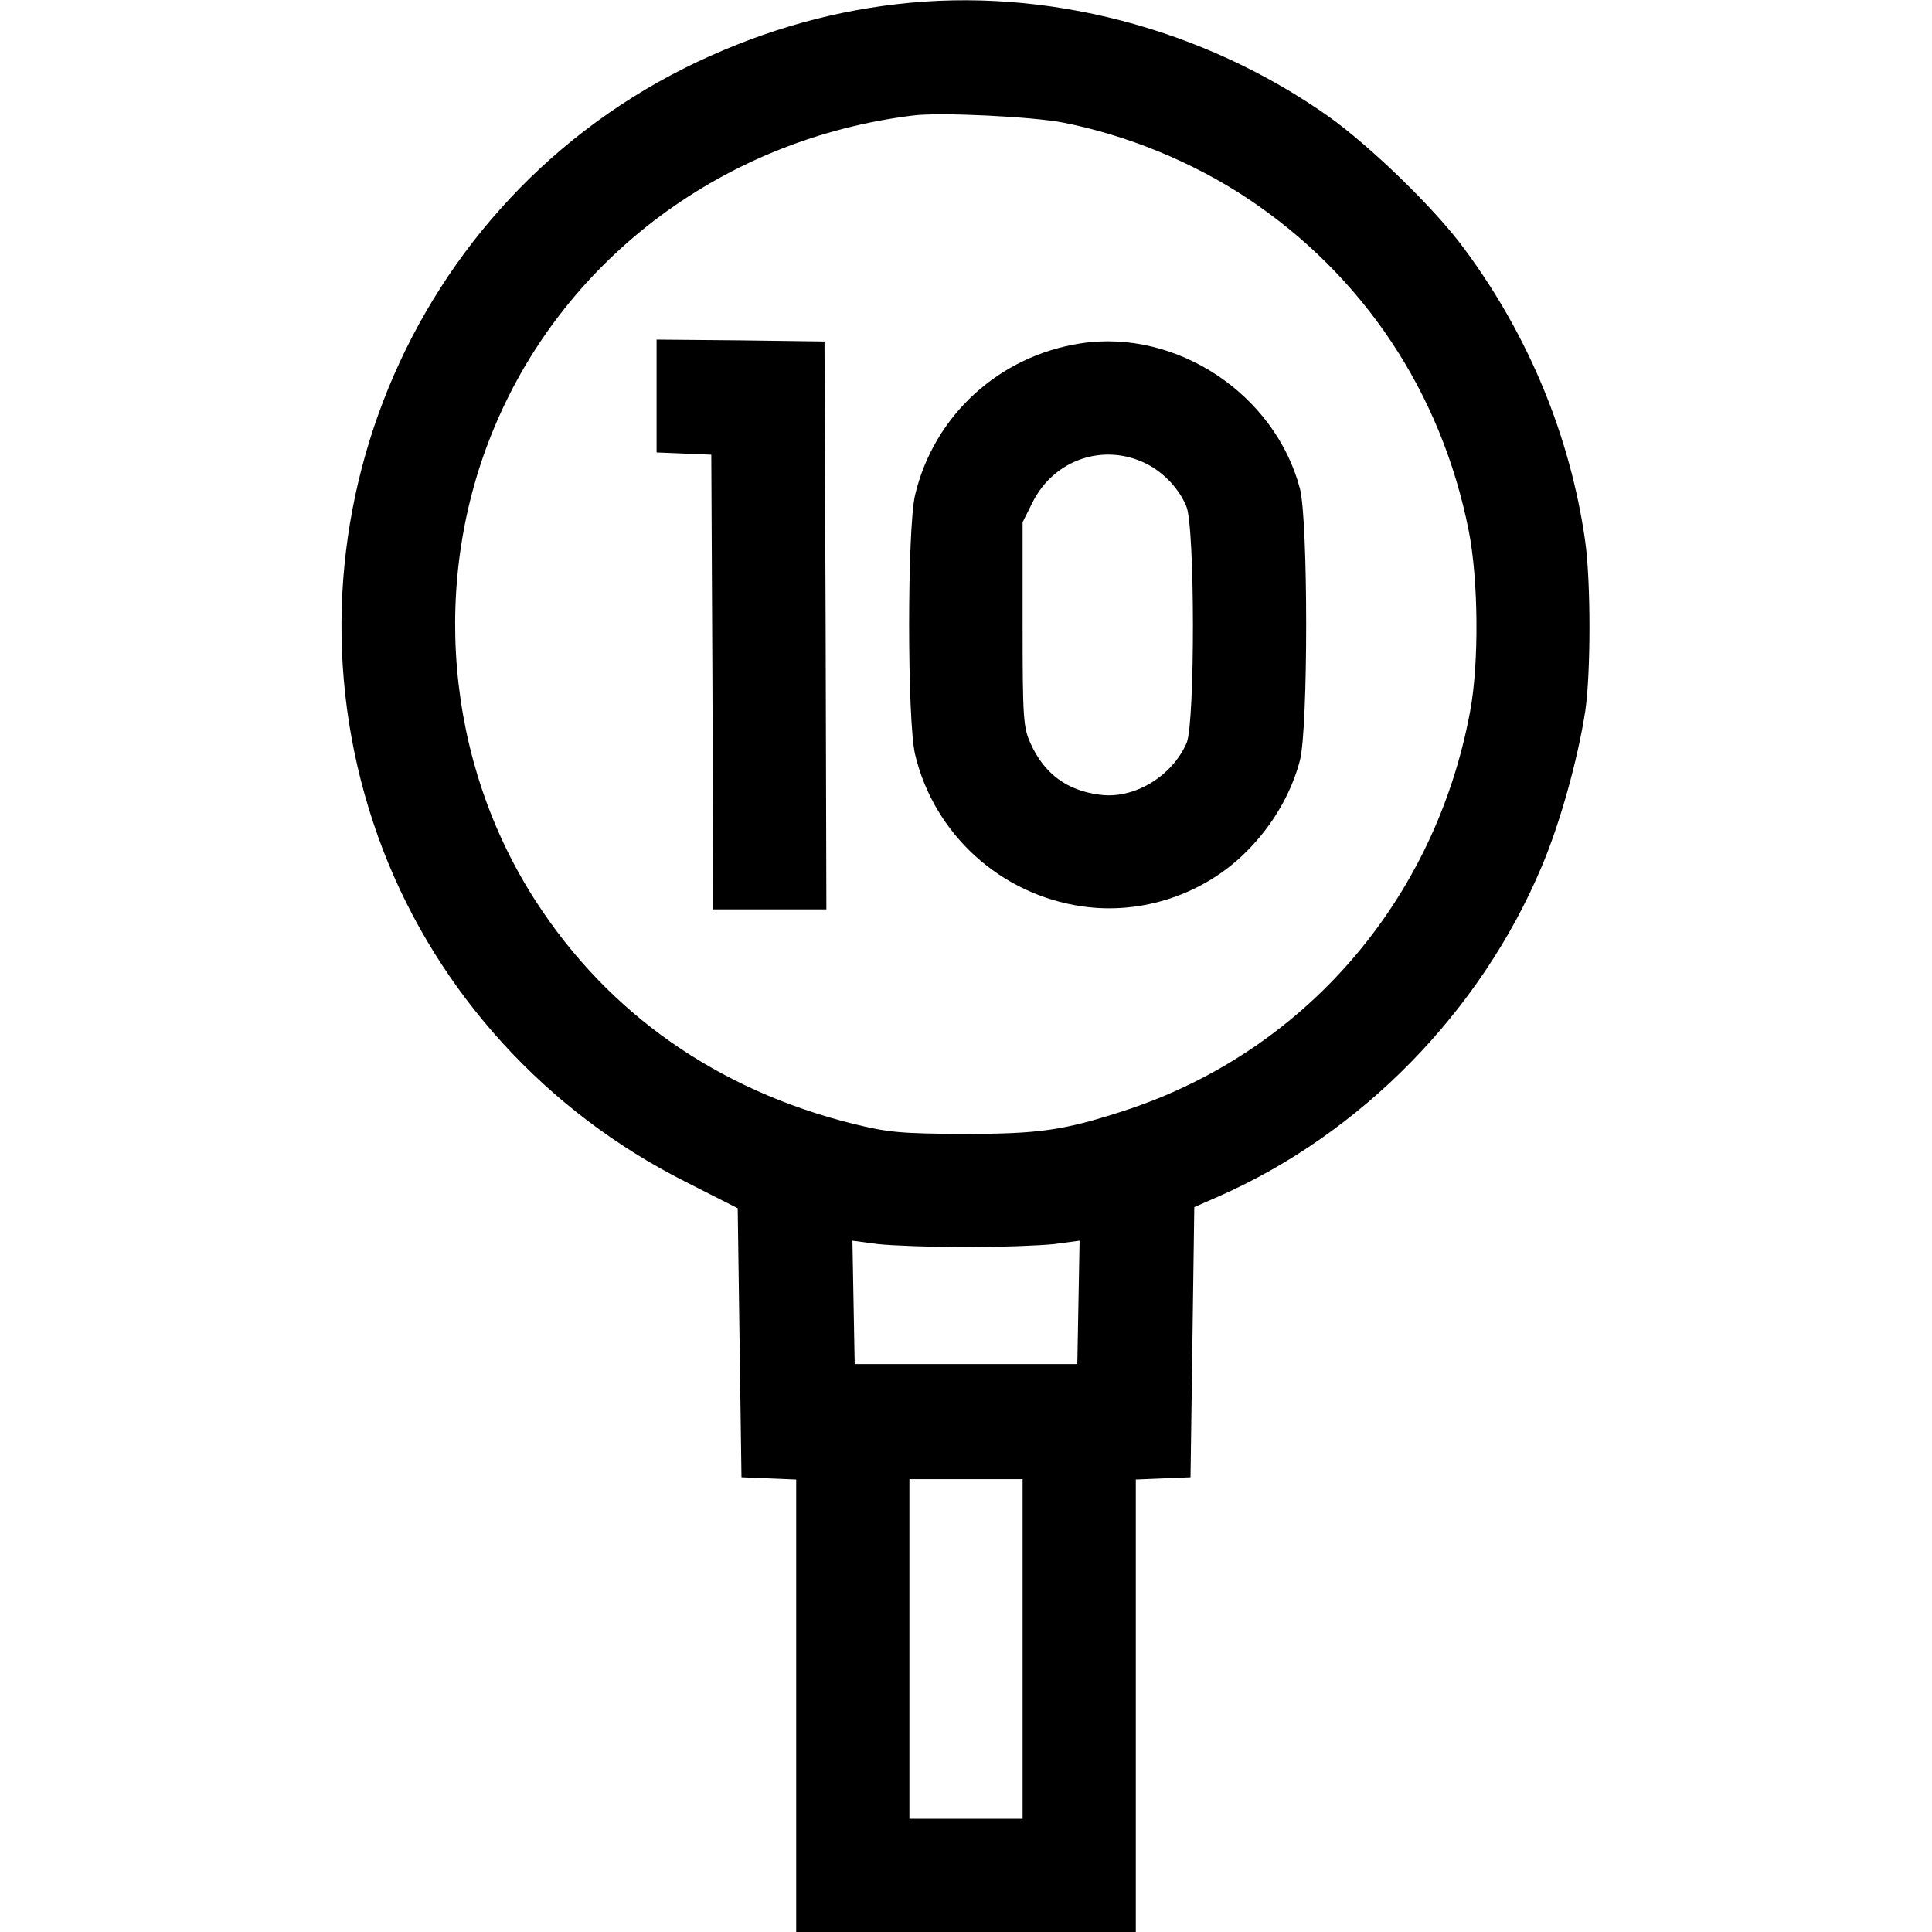
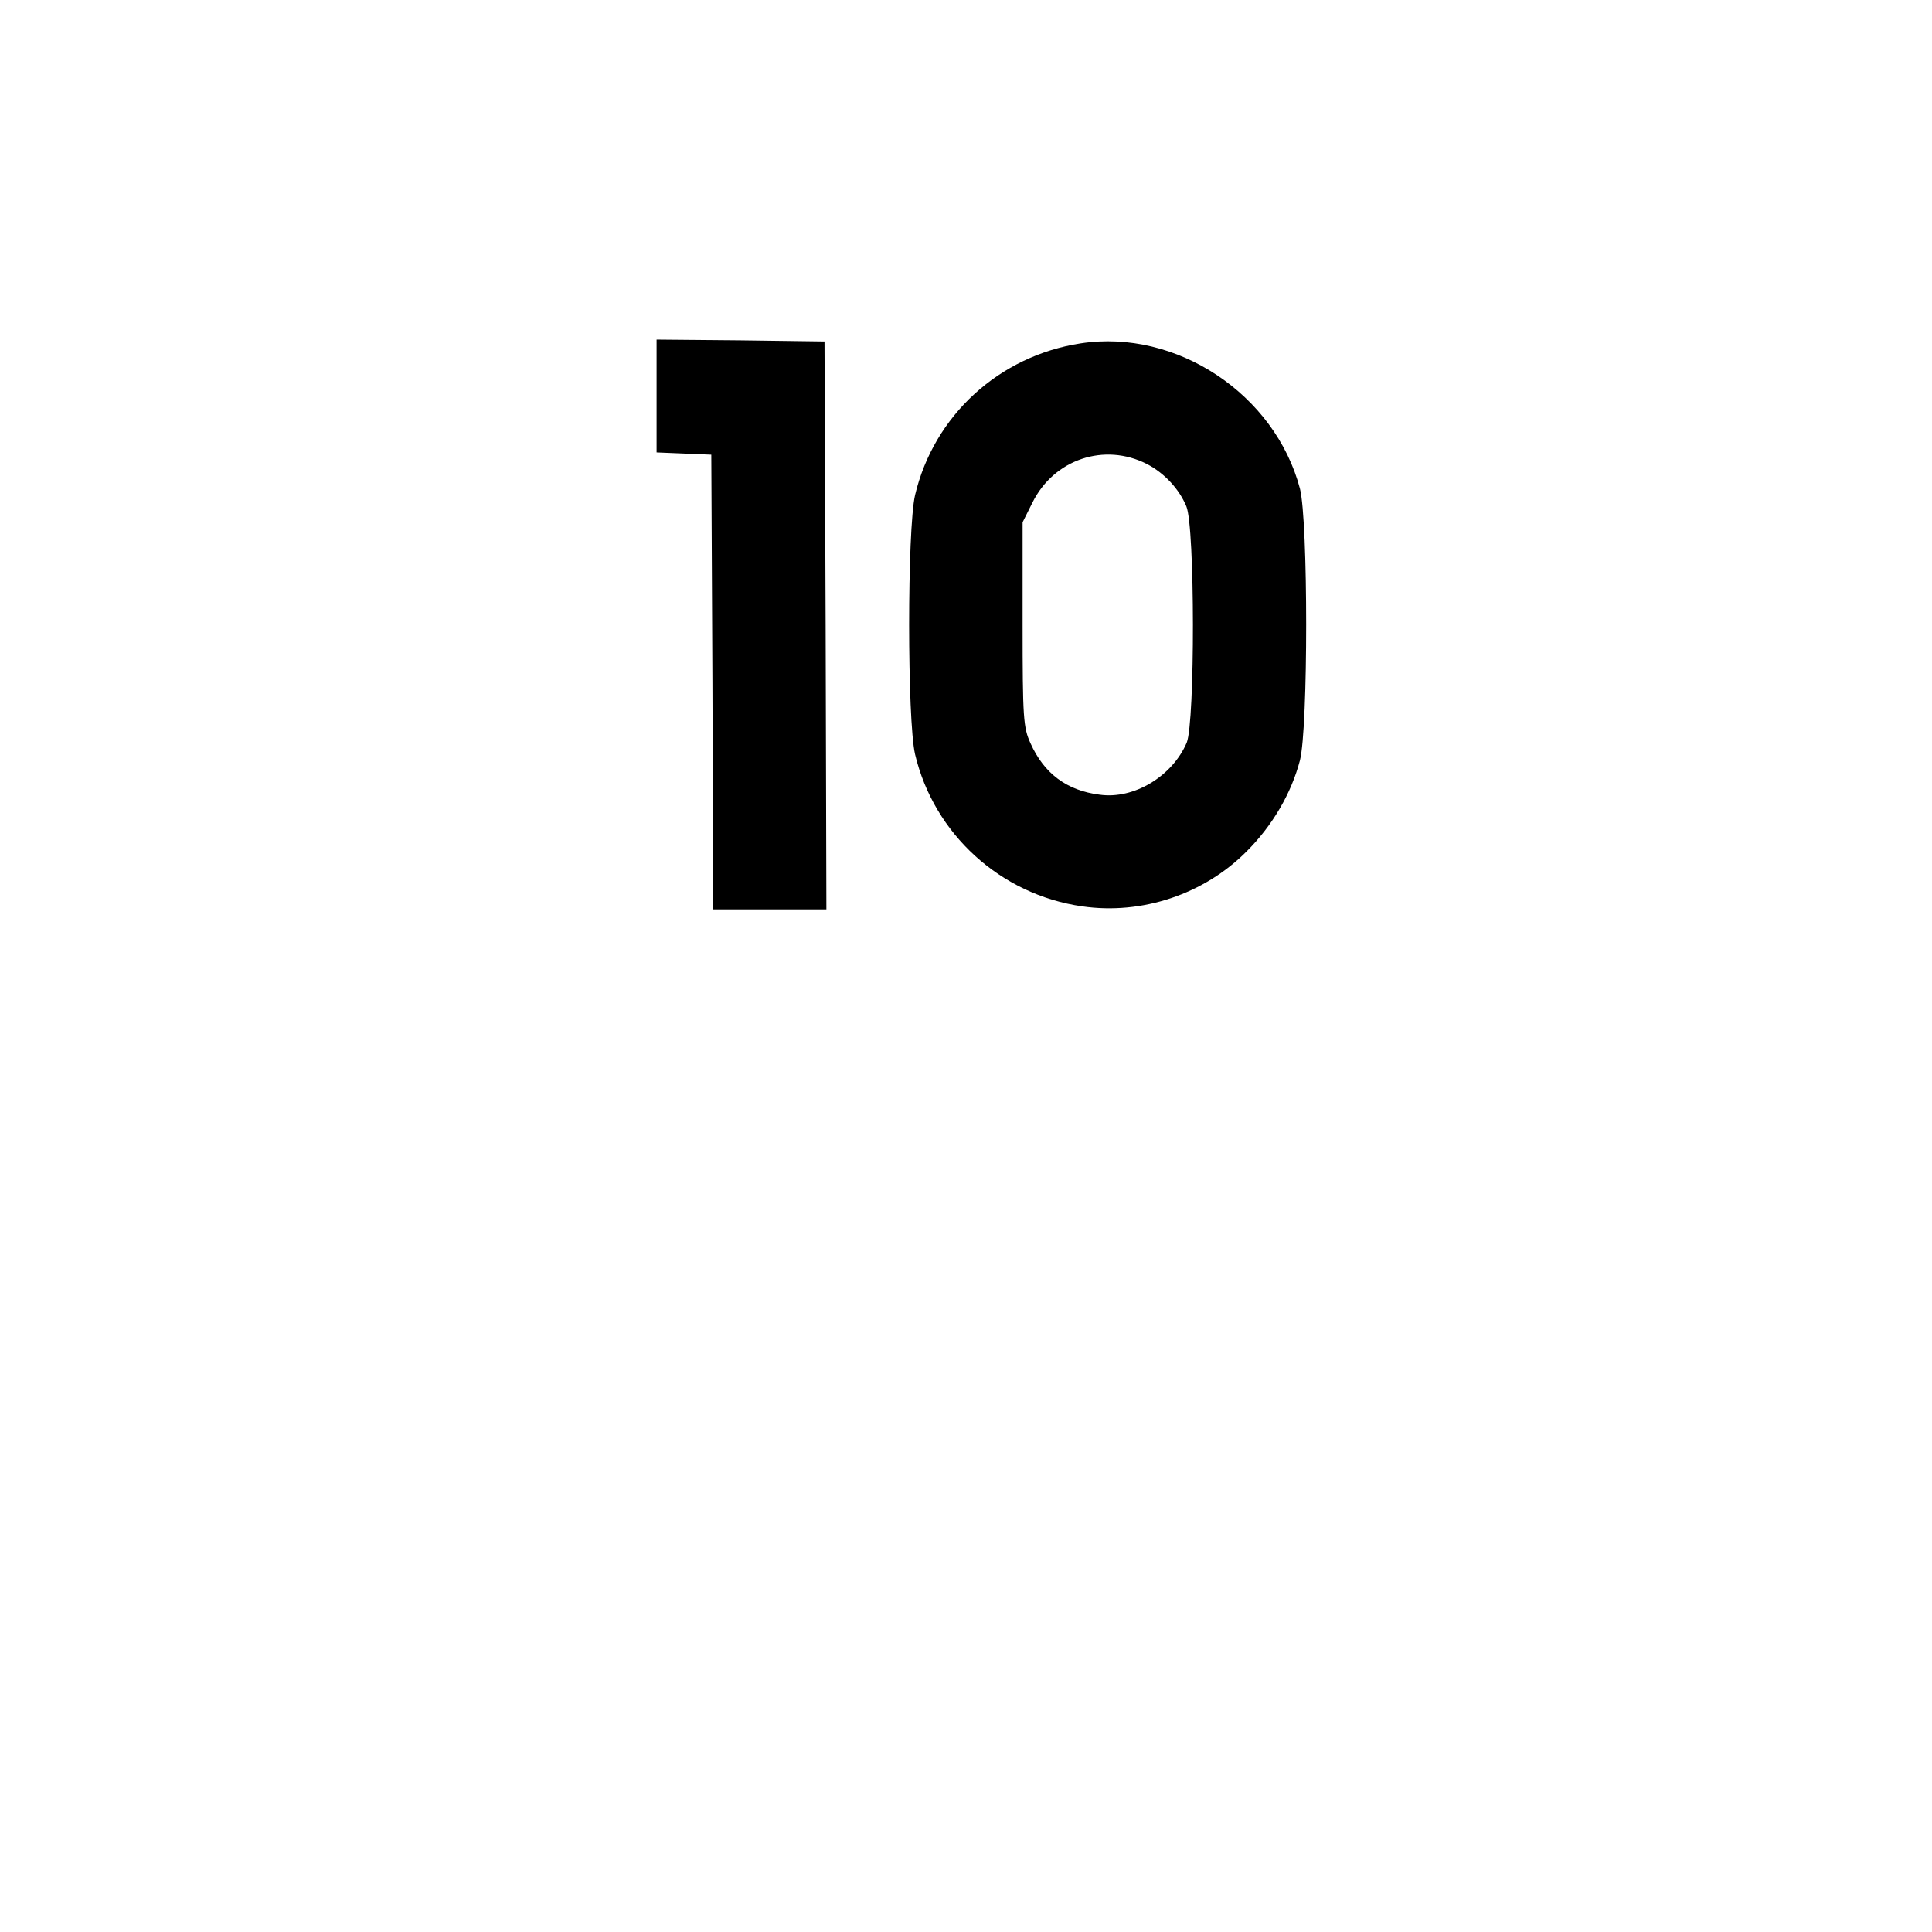
<svg xmlns="http://www.w3.org/2000/svg" version="1.0" width="512pt" height="512pt" viewBox="0 0 512 512" preserveAspectRatio="xMidYMid meet">
  <g transform="translate(0,512) scale(0.1,-0.1)" fill="#000000" stroke="none">
-     <path d="M2377 5109 c-193 -22 -381 -79 -562 -169 -759 -380 -1105 -1280 -799 -2075 146 -377 431 -690 799 -876 l140 -71 5 -357 5 -356 73 -3 72 -3 0 -599 0 -600 450 0 450 0 0 600 0 599 73 3 72 3 5 358 5 358 66 29 c376 166 692 488 854 872 49 115 96 284 116 413 15 100 15 344 0 450 -39 277 -150 546 -320 775 -78 107 -250 273 -361 352 -332 234 -750 343 -1143 297z m441 -314 c168 -33 342 -104 487 -200 307 -204 514 -514 587 -880 26 -130 28 -352 4 -480 -93 -503 -441 -904 -918 -1059 -161 -52 -223 -61 -428 -61 -166 1 -196 4 -290 27 -360 90 -647 292 -839 588 -241 371 -282 854 -109 1262 189 448 611 761 1108 822 70 9 317 -3 398 -19z m-258 -2980 c91 0 195 4 233 8 l68 9 -3 -164 -3 -163 -295 0 -295 0 -3 163 -3 164 68 -9 c38 -4 142 -8 233 -8z m150 -1065 l0 -450 -150 0 -150 0 0 450 0 450 150 0 150 0 0 -450z" />
-     <path d="M1740 4071 l0 -150 73 -3 72 -3 3 -602 2 -603 150 0 150 0 -2 753 -3 752 -222 3 -223 2 0 -149z" />
+     <path d="M1740 4071 l0 -150 73 -3 72 -3 3 -602 2 -603 150 0 150 0 -2 753 -3 752 -222 3 -223 2 0 -149" />
    <path d="M2864 4210 c-216 -33 -389 -191 -439 -402 -21 -91 -21 -596 0 -687 50 -211 226 -372 443 -403 158 -23 323 32 436 146 68 68 118 153 141 241 22 86 22 634 0 720 -66 250 -327 424 -581 385z m176 -320 c46 -24 85 -66 104 -112 23 -55 23 -571 1 -626 -38 -89 -140 -151 -231 -138 -87 11 -147 56 -183 136 -19 42 -21 65 -21 316 l0 270 26 52 c57 115 191 160 304 102z" />
  </g>
</svg>